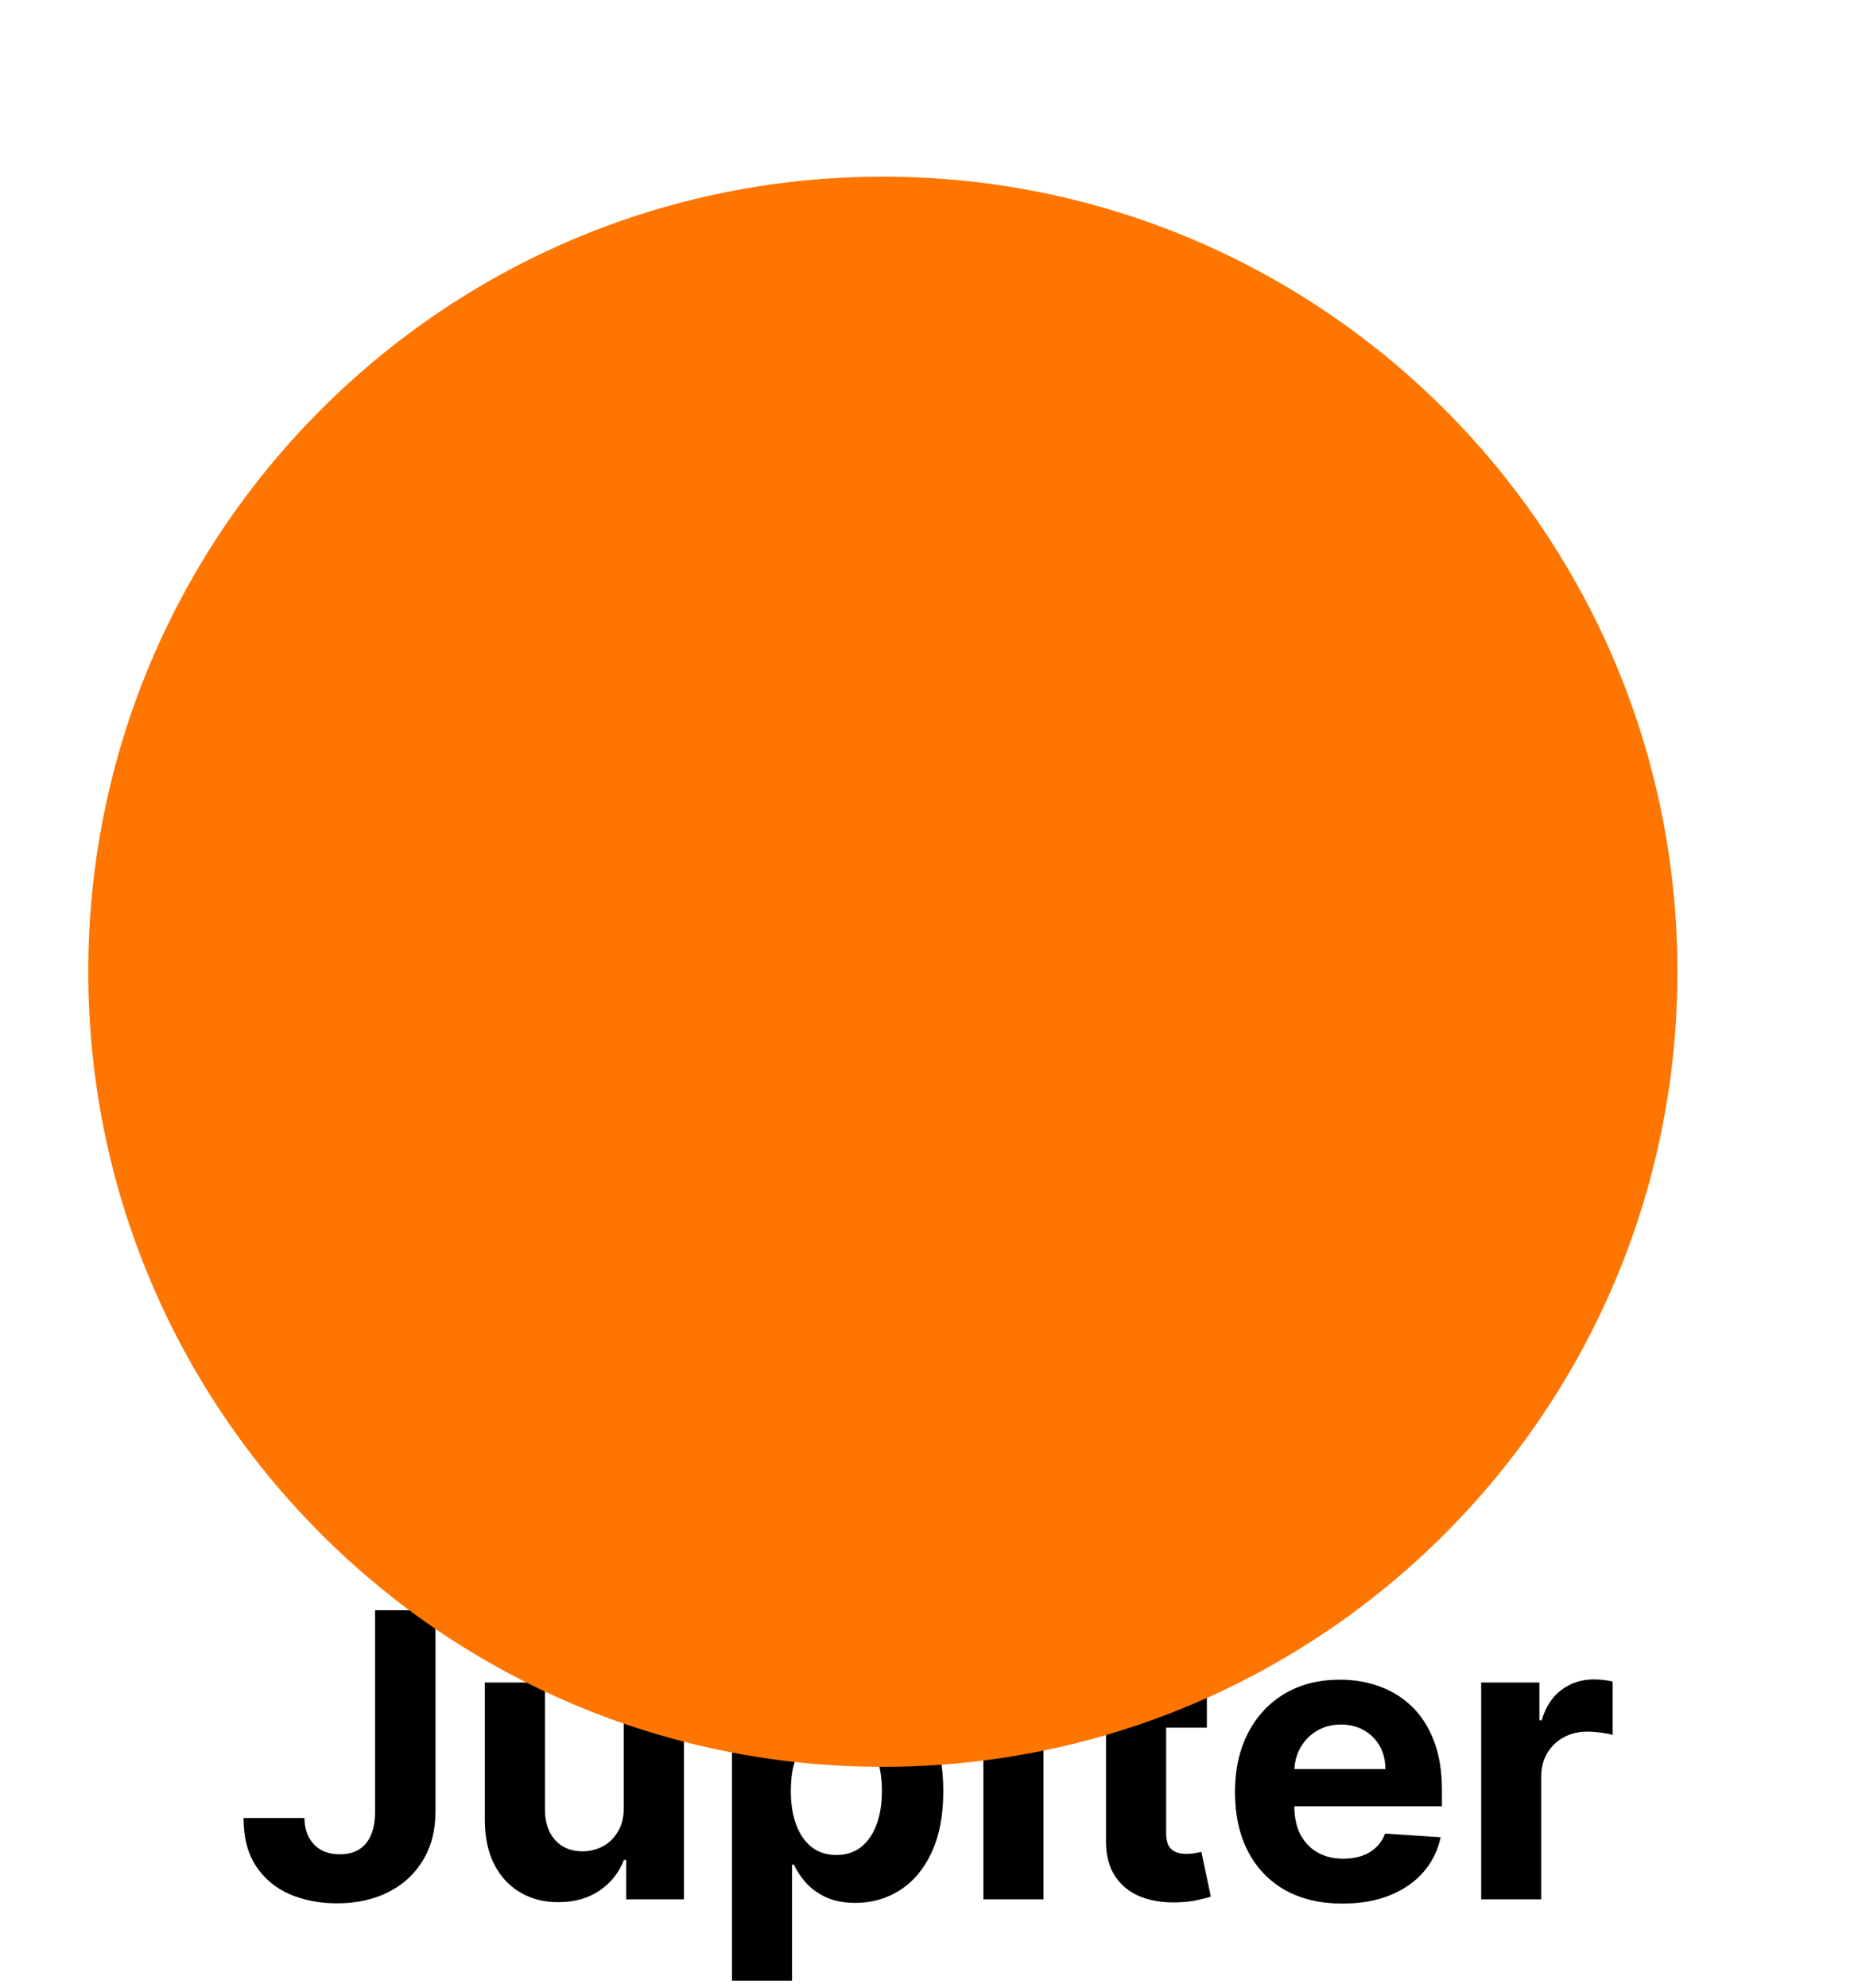
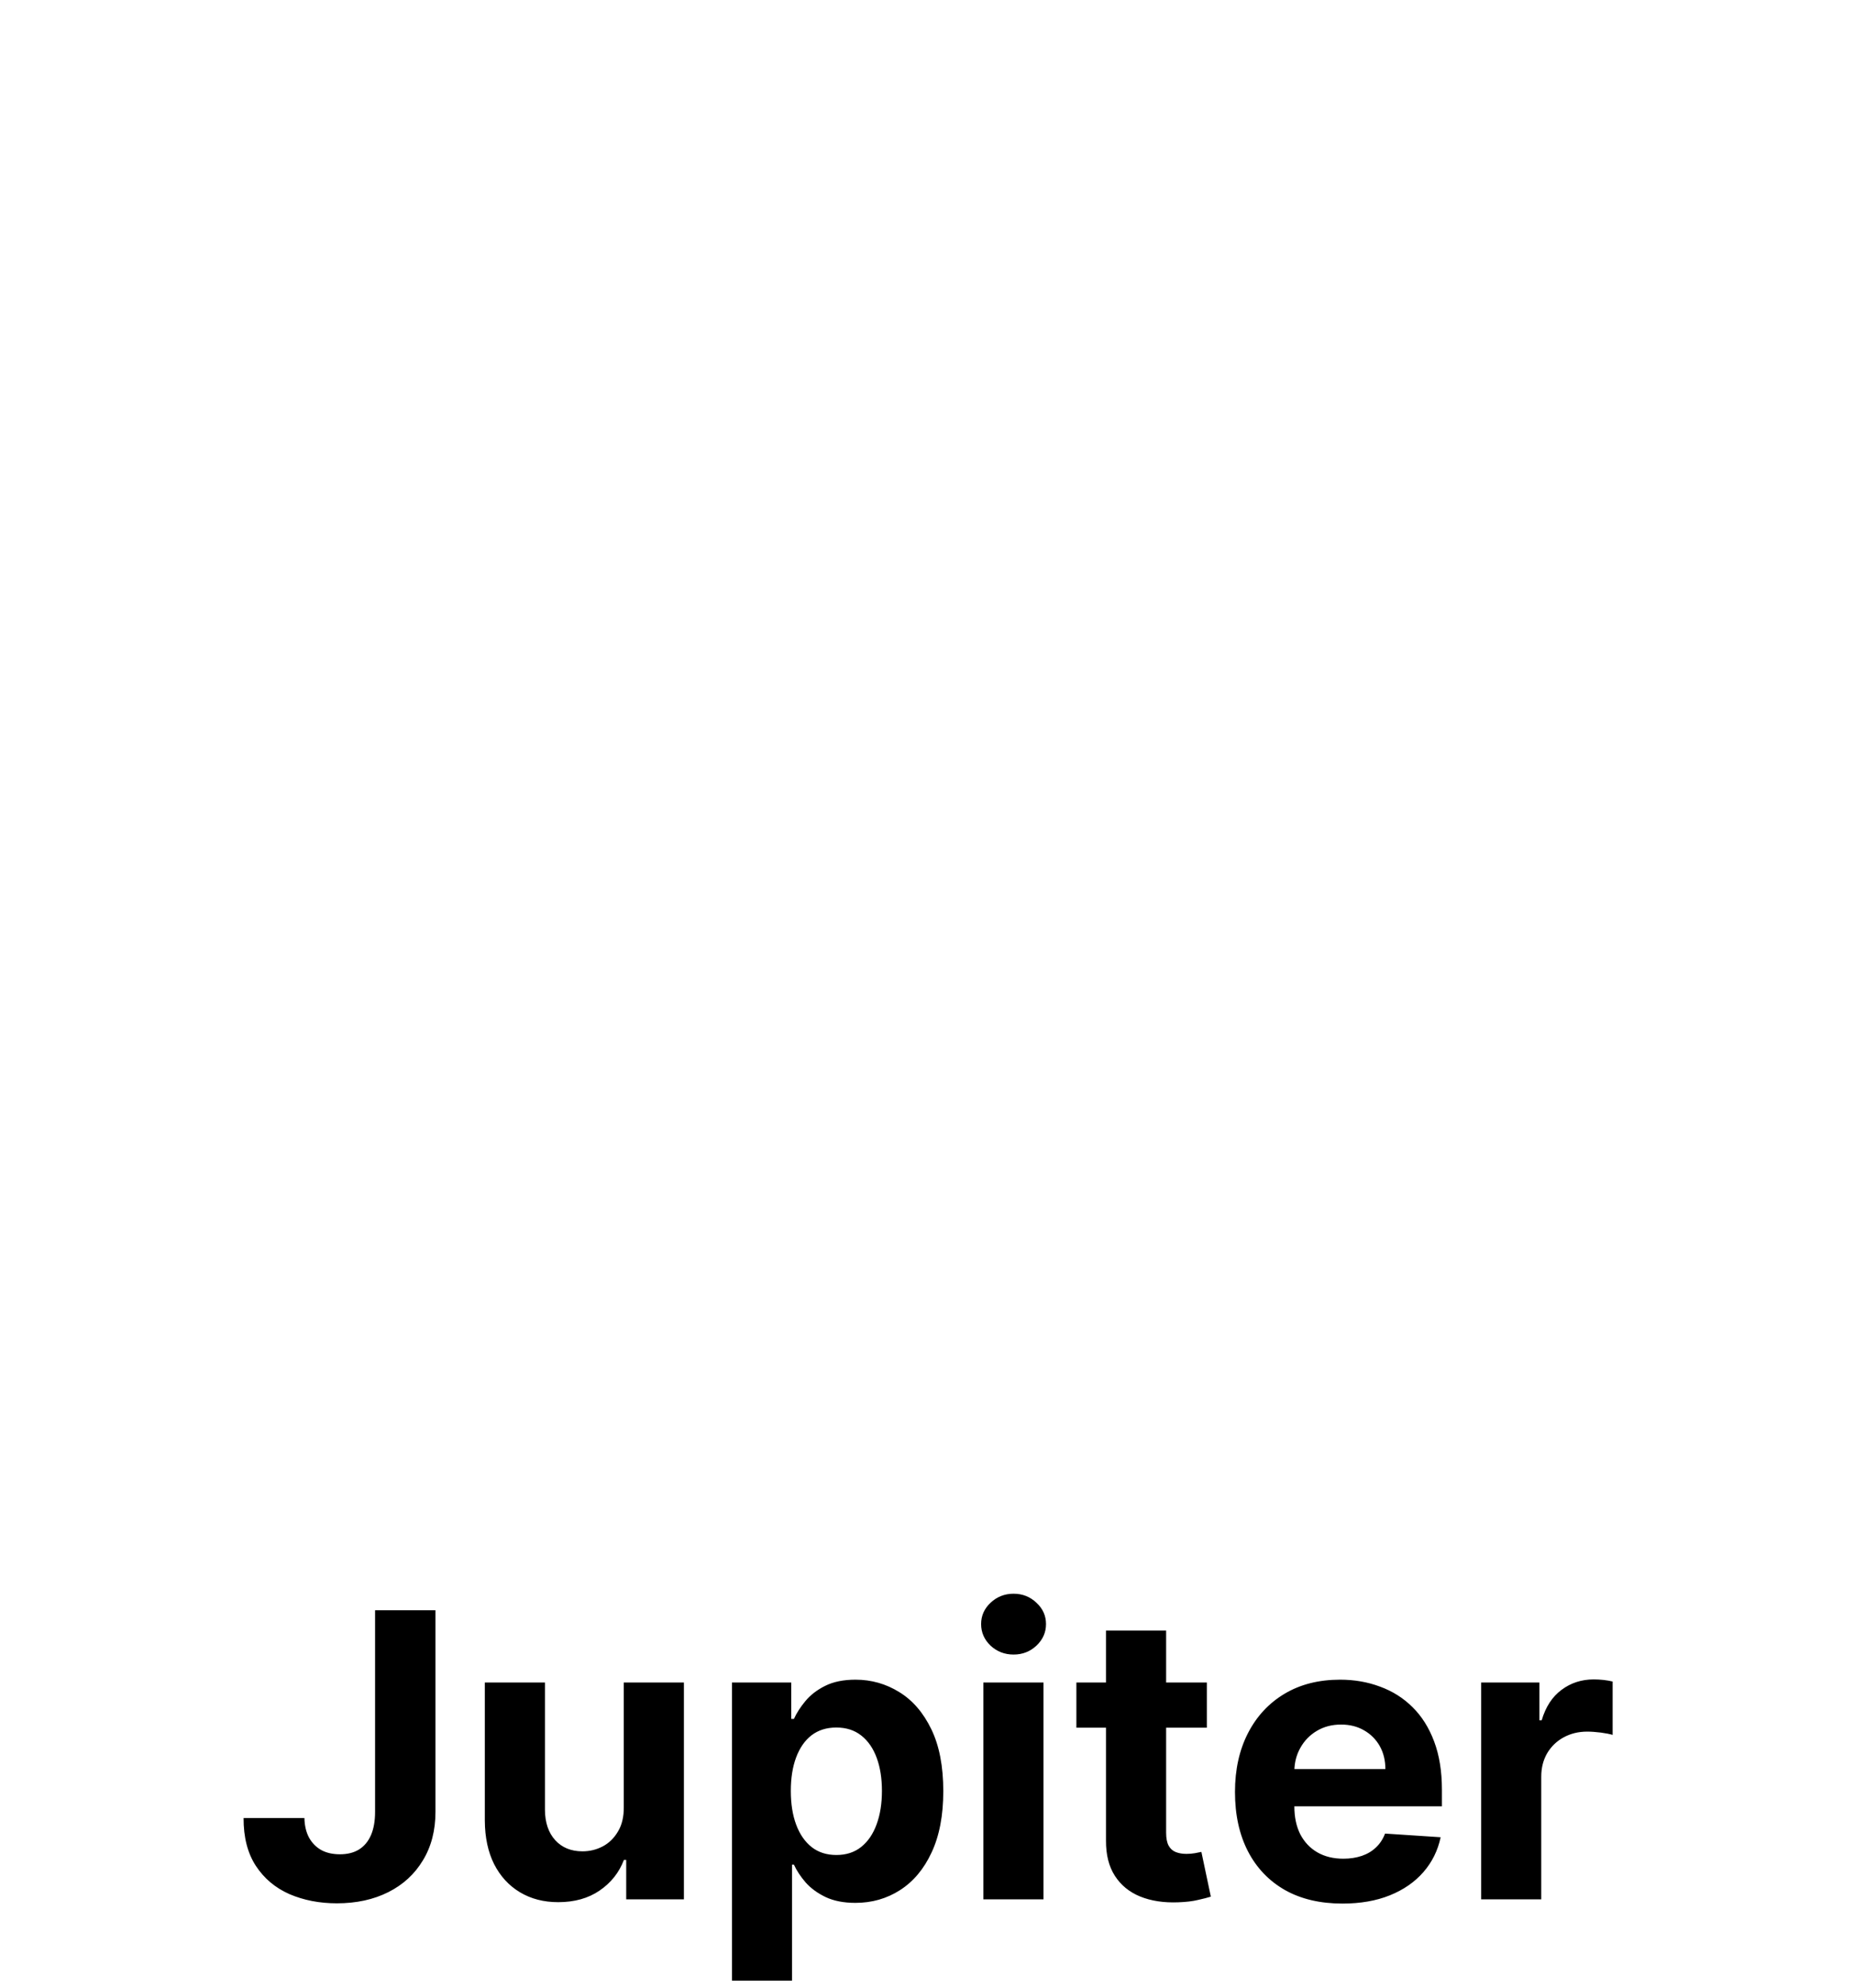
<svg xmlns="http://www.w3.org/2000/svg" width="42" height="45" viewBox="0 0 42 45" fill="none">
  <path d="M8.497 36.455H9.865V41.019C9.865 41.44 9.77 41.807 9.58 42.118C9.393 42.429 9.132 42.669 8.797 42.837C8.463 43.005 8.074 43.09 7.631 43.09C7.236 43.09 6.879 43.02 6.557 42.882C6.237 42.741 5.984 42.528 5.796 42.242C5.609 41.955 5.516 41.594 5.518 41.159H6.896C6.9 41.332 6.935 41.48 7.001 41.603C7.069 41.725 7.162 41.819 7.279 41.885C7.398 41.949 7.539 41.98 7.701 41.98C7.871 41.98 8.015 41.944 8.132 41.872C8.252 41.797 8.342 41.689 8.404 41.546C8.466 41.403 8.497 41.227 8.497 41.019V36.455ZM14.131 40.91V38.091H15.493V43H14.186V42.108H14.134C14.024 42.396 13.839 42.627 13.582 42.802C13.326 42.977 13.014 43.064 12.645 43.064C12.317 43.064 12.028 42.989 11.779 42.84C11.53 42.691 11.335 42.479 11.194 42.204C11.056 41.929 10.985 41.6 10.983 41.217V38.091H12.345V40.974C12.347 41.264 12.425 41.492 12.578 41.661C12.732 41.829 12.937 41.913 13.195 41.913C13.359 41.913 13.512 41.876 13.655 41.801C13.798 41.725 13.913 41.612 14 41.463C14.09 41.314 14.133 41.129 14.131 40.91ZM16.582 44.841V38.091H17.924V38.916H17.985C18.045 38.783 18.131 38.649 18.244 38.513C18.359 38.374 18.508 38.259 18.691 38.168C18.877 38.074 19.107 38.027 19.382 38.027C19.74 38.027 20.07 38.121 20.372 38.308C20.675 38.494 20.917 38.774 21.098 39.149C21.279 39.522 21.369 39.989 21.369 40.552C21.369 41.099 21.281 41.562 21.104 41.939C20.93 42.314 20.691 42.598 20.388 42.792C20.088 42.984 19.751 43.08 19.378 43.08C19.114 43.08 18.889 43.036 18.704 42.949C18.521 42.861 18.371 42.752 18.253 42.62C18.136 42.485 18.047 42.35 17.985 42.214H17.943V44.841H16.582ZM17.915 40.545C17.915 40.837 17.955 41.092 18.036 41.309C18.117 41.527 18.234 41.696 18.388 41.818C18.541 41.937 18.727 41.996 18.947 41.996C19.169 41.996 19.356 41.936 19.509 41.814C19.663 41.691 19.779 41.52 19.858 41.303C19.939 41.084 19.979 40.831 19.979 40.545C19.979 40.262 19.94 40.013 19.861 39.798C19.782 39.582 19.666 39.414 19.513 39.293C19.359 39.171 19.171 39.11 18.947 39.11C18.725 39.11 18.538 39.169 18.384 39.286C18.233 39.403 18.117 39.57 18.036 39.785C17.955 40 17.915 40.254 17.915 40.545ZM22.277 43V38.091H23.639V43H22.277ZM22.961 37.458C22.759 37.458 22.585 37.391 22.44 37.257C22.297 37.12 22.226 36.957 22.226 36.768C22.226 36.58 22.297 36.419 22.44 36.285C22.585 36.149 22.759 36.081 22.961 36.081C23.164 36.081 23.336 36.149 23.479 36.285C23.624 36.419 23.696 36.58 23.696 36.768C23.696 36.957 23.624 37.12 23.479 37.257C23.336 37.391 23.164 37.458 22.961 37.458ZM27.34 38.091V39.114H24.384V38.091H27.34ZM25.055 36.915H26.417V41.492C26.417 41.617 26.436 41.715 26.474 41.785C26.513 41.854 26.566 41.902 26.634 41.929C26.704 41.957 26.785 41.971 26.877 41.971C26.941 41.971 27.005 41.966 27.069 41.955C27.133 41.942 27.182 41.932 27.216 41.926L27.43 42.939C27.362 42.961 27.266 42.985 27.142 43.013C27.019 43.043 26.869 43.061 26.692 43.067C26.364 43.08 26.076 43.036 25.829 42.936C25.584 42.836 25.393 42.68 25.257 42.469C25.12 42.258 25.053 41.992 25.055 41.67V36.915ZM30.412 43.096C29.907 43.096 29.472 42.994 29.108 42.789C28.746 42.582 28.467 42.291 28.271 41.913C28.075 41.534 27.977 41.086 27.977 40.568C27.977 40.063 28.075 39.62 28.271 39.238C28.467 38.857 28.742 38.56 29.098 38.347C29.456 38.133 29.876 38.027 30.358 38.027C30.681 38.027 30.983 38.079 31.262 38.184C31.543 38.286 31.788 38.44 31.997 38.647C32.208 38.854 32.372 39.114 32.489 39.427C32.606 39.738 32.665 40.102 32.665 40.52V40.894H28.52V40.05H31.384C31.384 39.854 31.341 39.68 31.256 39.529C31.17 39.378 31.052 39.26 30.901 39.174C30.752 39.087 30.578 39.043 30.38 39.043C30.173 39.043 29.99 39.091 29.83 39.187C29.672 39.281 29.549 39.408 29.459 39.568C29.37 39.725 29.324 39.901 29.322 40.095V40.897C29.322 41.14 29.367 41.35 29.456 41.527C29.548 41.703 29.677 41.84 29.843 41.936C30.009 42.032 30.206 42.08 30.434 42.08C30.585 42.08 30.724 42.058 30.85 42.016C30.976 41.973 31.083 41.909 31.172 41.824C31.262 41.739 31.33 41.634 31.377 41.511L32.636 41.594C32.572 41.896 32.441 42.16 32.243 42.386C32.047 42.61 31.794 42.785 31.483 42.91C31.174 43.034 30.817 43.096 30.412 43.096ZM33.554 43V38.091H34.873V38.947H34.925C35.014 38.643 35.164 38.413 35.375 38.257C35.586 38.099 35.829 38.021 36.104 38.021C36.172 38.021 36.246 38.025 36.325 38.033C36.403 38.042 36.473 38.054 36.532 38.069V39.277C36.468 39.258 36.38 39.24 36.267 39.225C36.154 39.211 36.051 39.203 35.957 39.203C35.757 39.203 35.578 39.247 35.42 39.334C35.264 39.419 35.141 39.539 35.049 39.692C34.96 39.846 34.915 40.022 34.915 40.223V43H33.554Z" fill="black" />
  <g filter="url(#filter0_i_15_113)">
-     <path d="M20 36C29.941 36 38 27.941 38 18C38 8.059 29.941 0 20 0C10.059 0 2 8.059 2 18C2 27.941 10.059 36 20 36Z" fill="#FE7500" />
-   </g>
+     </g>
  <defs>
    <filter id="filter0_i_15_113" x="2" y="0" width="36" height="40" filterUnits="userSpaceOnUse" color-interpolation-filters="sRGB">
      <feFlood flood-opacity="0" result="BackgroundImageFix" />
      <feBlend mode="normal" in="SourceGraphic" in2="BackgroundImageFix" result="shape" />
      <feColorMatrix in="SourceAlpha" type="matrix" values="0 0 0 0 0 0 0 0 0 0 0 0 0 0 0 0 0 0 127 0" result="hardAlpha" />
      <feOffset dy="4" />
      <feGaussianBlur stdDeviation="2" />
      <feComposite in2="hardAlpha" operator="arithmetic" k2="-1" k3="1" />
      <feColorMatrix type="matrix" values="0 0 0 0 0 0 0 0 0 0 0 0 0 0 0 0 0 0 0.25 0" />
      <feBlend mode="normal" in2="shape" result="effect1_innerShadow_15_113" />
    </filter>
  </defs>
</svg>